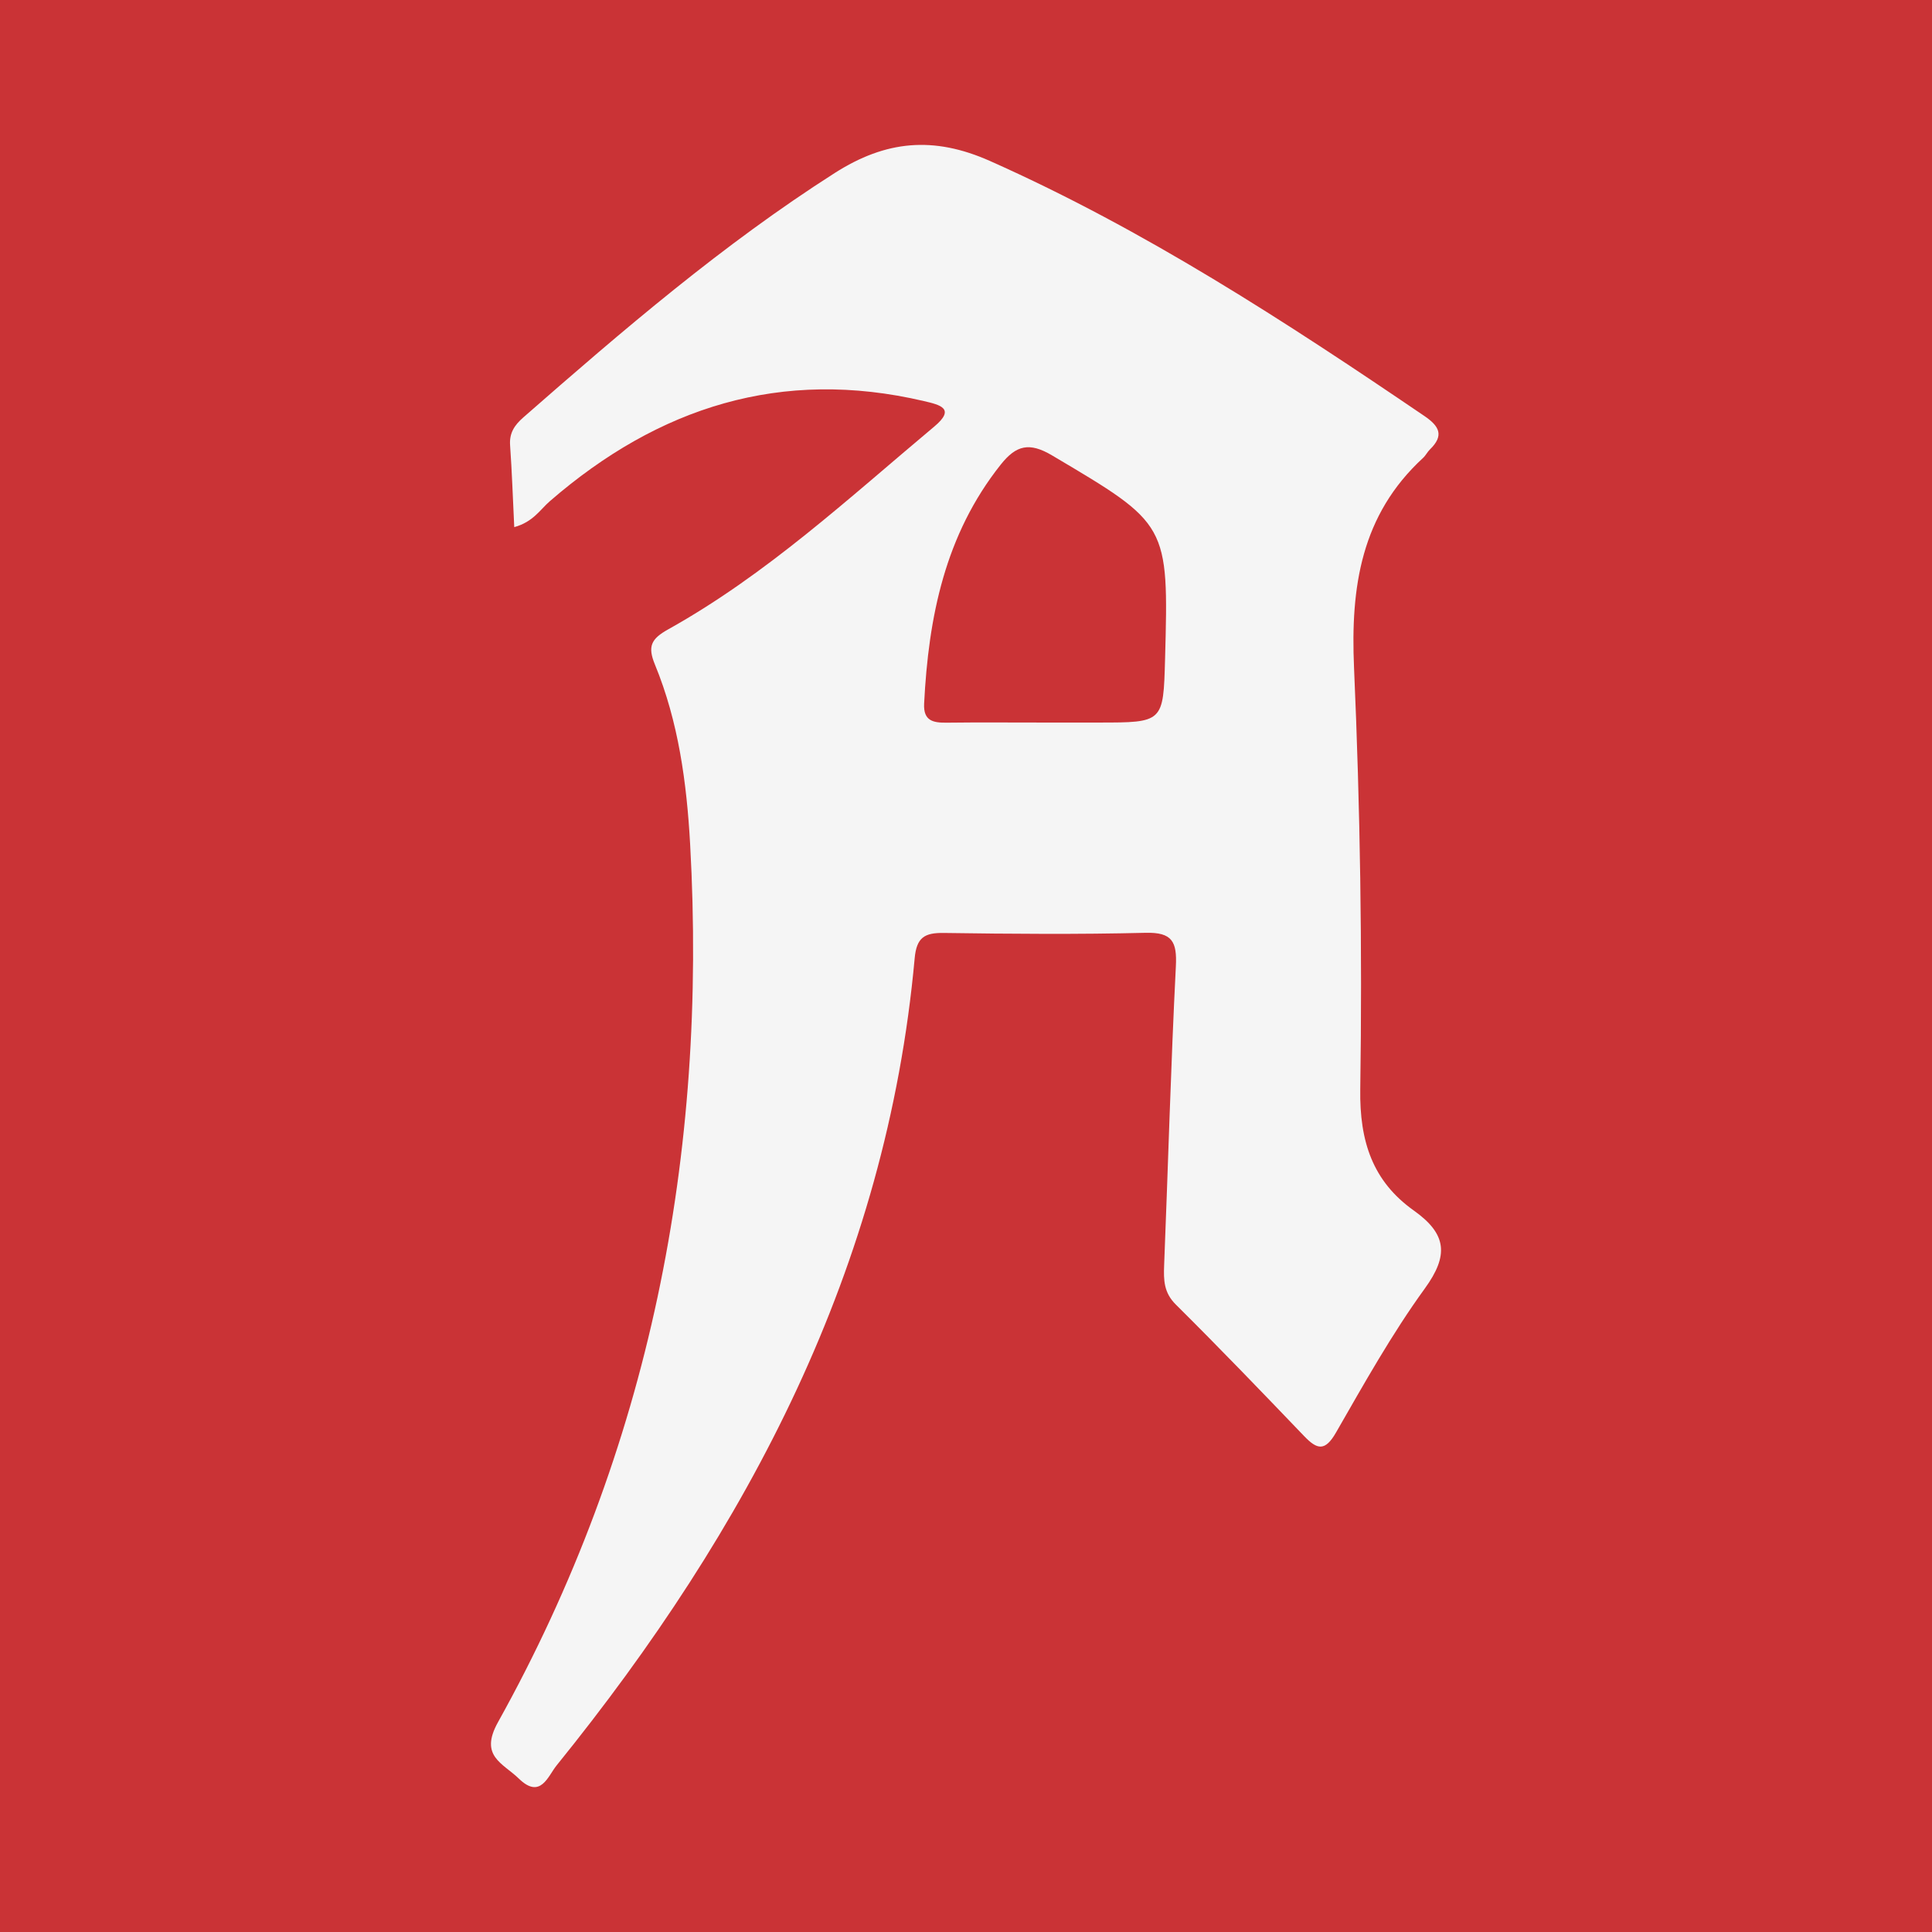
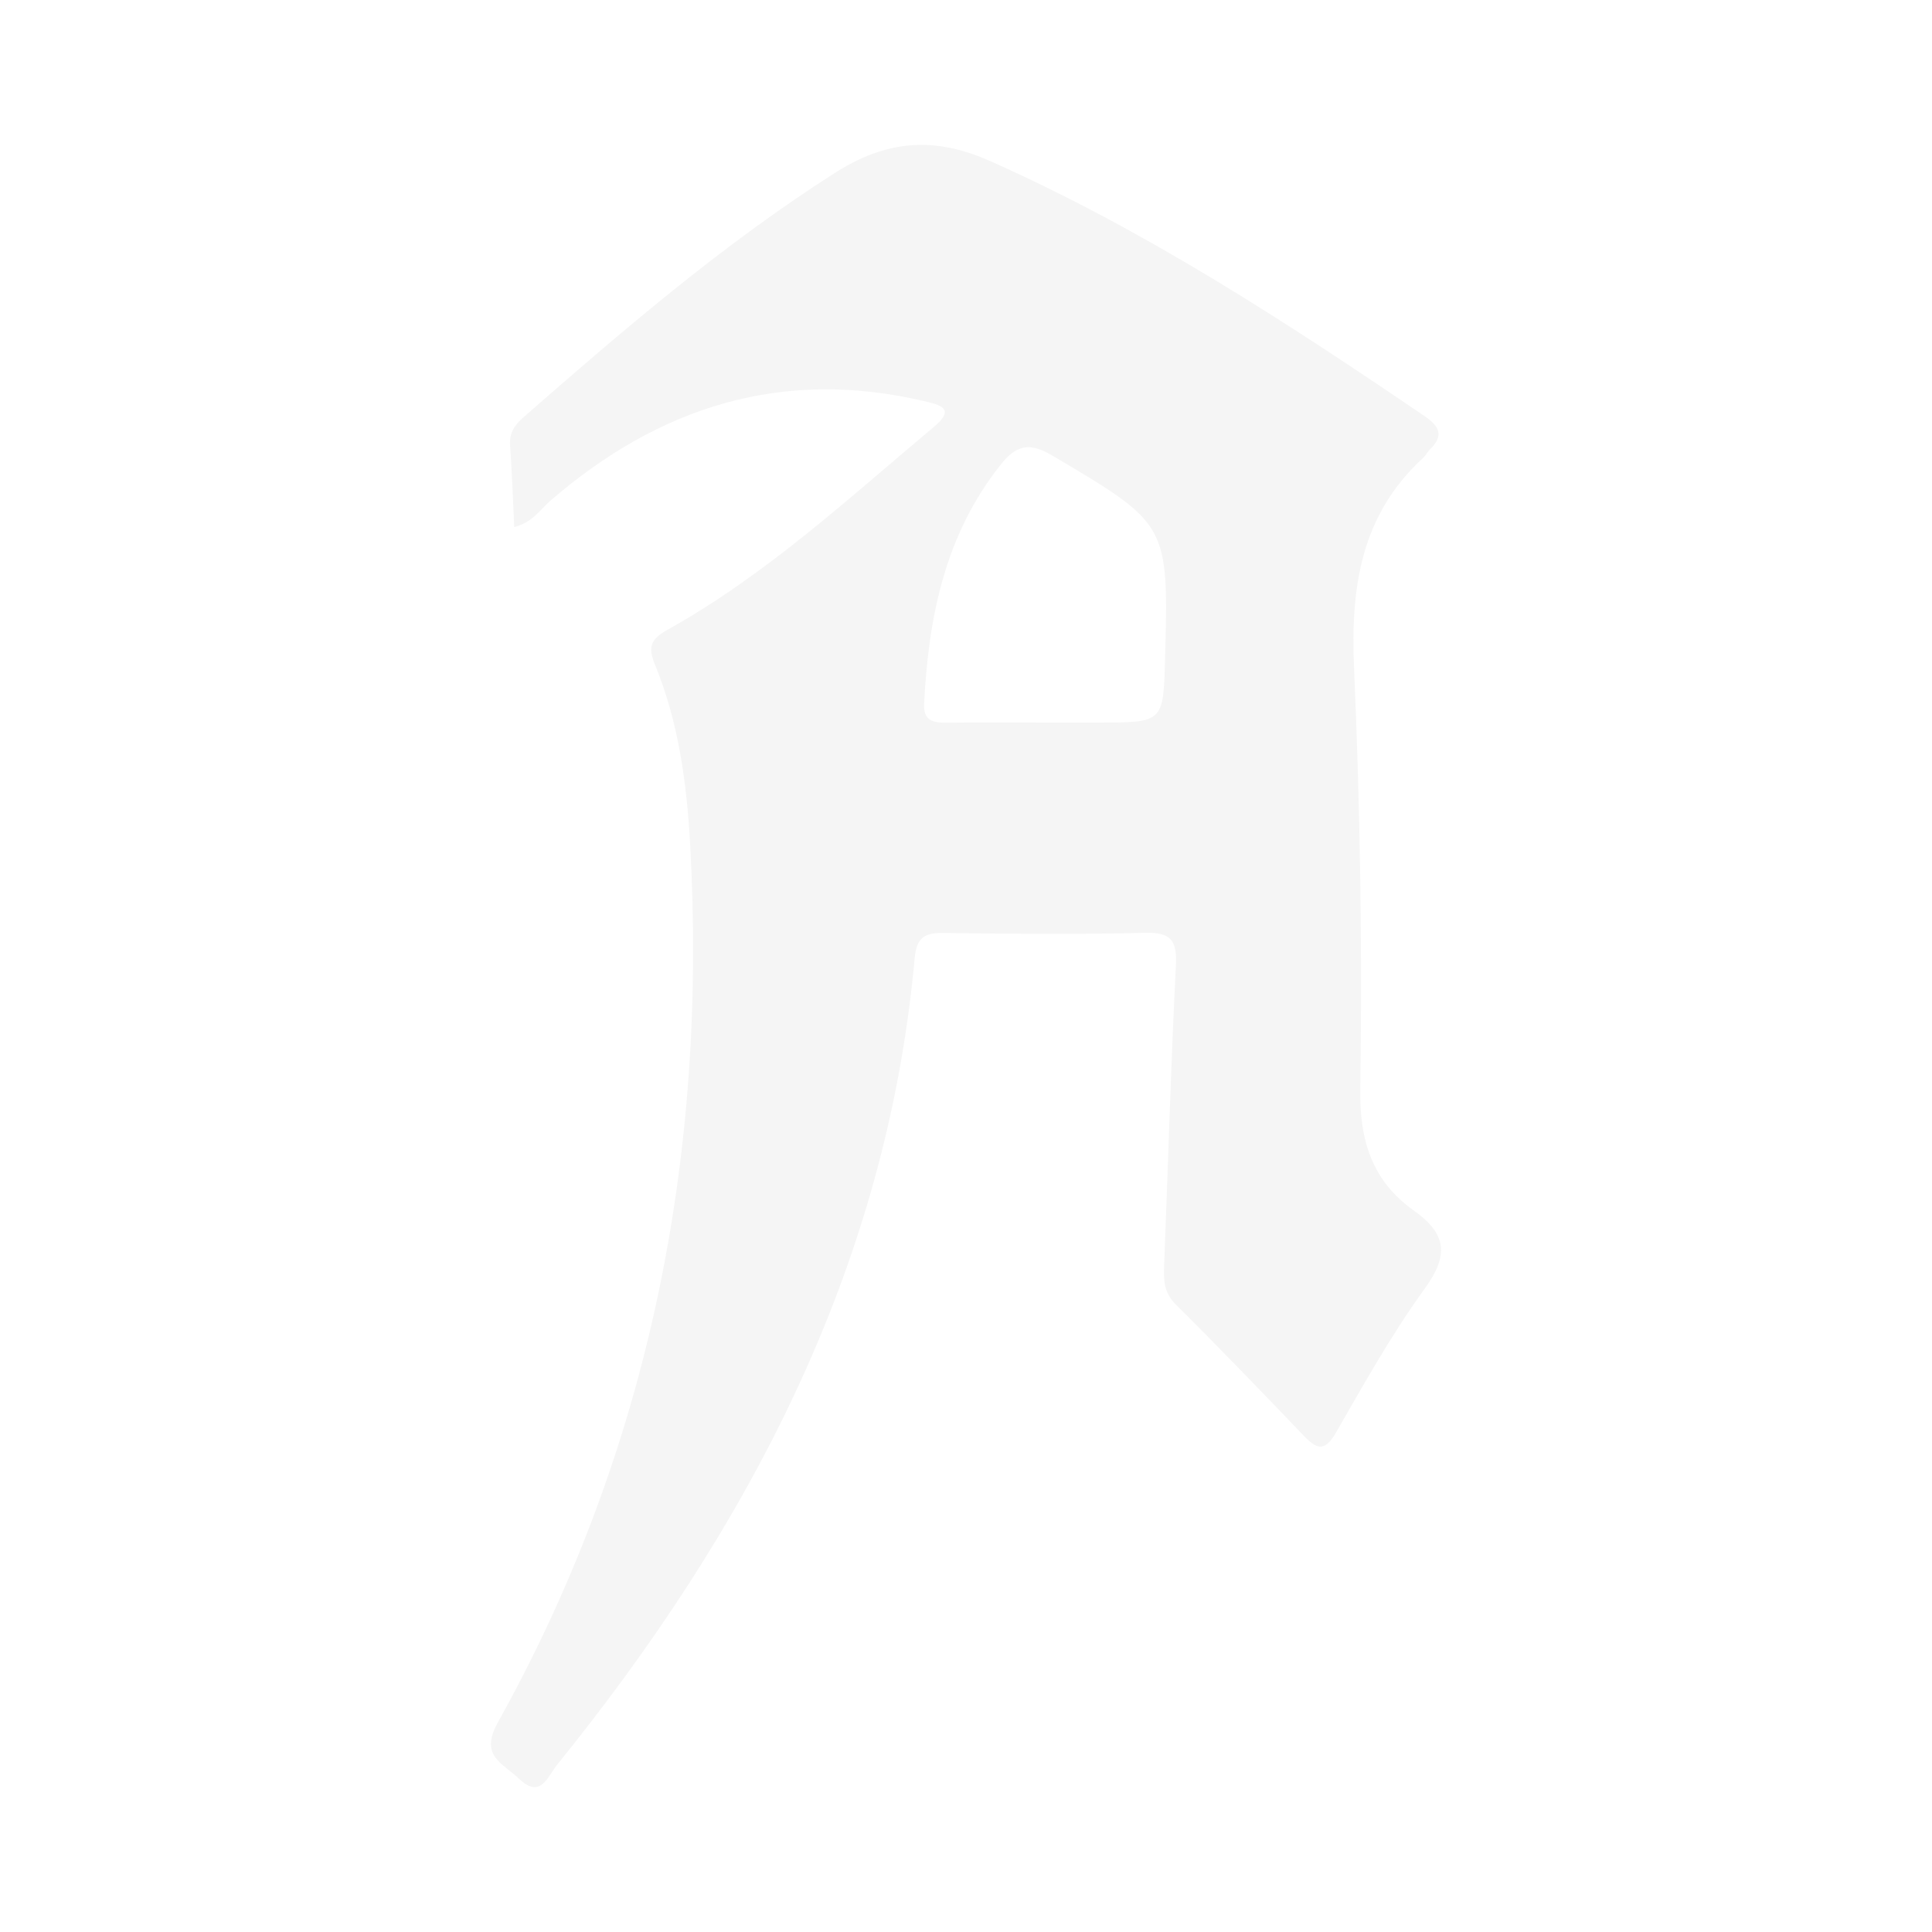
<svg xmlns="http://www.w3.org/2000/svg" version="1.1" id="Layer_1" x="0px" y="0px" width="200px" height="200px" viewBox="0 0 200 200" enable-background="new 0 0 200 200" xml:space="preserve">
-   <rect fill="#CA3336" width="200" height="200" />
  <g>
    <path fill="#F5F5F5" d="M53.235,54.569c-0.149-3.068-0.239-5.779-0.431-8.483c-0.09-1.268,0.465-2.082,1.365-2.87   c10.292-9.014,20.654-17.912,32.239-25.304c5.29-3.376,10.227-3.85,16.08-1.245c15.999,7.12,30.552,16.605,44.957,26.392   c1.57,1.067,2.066,2.025,0.577,3.473c-0.265,0.258-0.432,0.618-0.703,0.868c-6.426,5.913-7.515,13.363-7.15,21.706   c0.637,14.535,0.864,29.106,0.645,43.653c-0.082,5.407,1.287,9.528,5.539,12.551c3.424,2.435,3.643,4.631,1.14,8.082   c-3.421,4.715-6.284,9.849-9.196,14.913c-1.13,1.966-1.946,1.767-3.294,0.359c-4.388-4.58-8.785-9.154-13.286-13.621   c-1.242-1.232-1.267-2.532-1.206-4.058c0.412-10.317,0.691-20.64,1.214-30.951c0.13-2.556-0.378-3.538-3.131-3.47   c-6.963,0.17-13.934,0.115-20.9,0.015c-1.985-0.028-2.811,0.468-3.007,2.617c-2.915,32.028-17.227,59.035-37.069,83.562   c-0.899,1.112-1.662,3.549-3.909,1.362c-1.655-1.61-4.12-2.314-2.159-5.837c15.736-28.272,21.684-58.776,19.892-90.904   c-0.353-6.327-1.201-12.65-3.644-18.584c-0.776-1.884-0.401-2.655,1.385-3.651c10.171-5.672,18.678-13.571,27.537-20.99   c2.22-1.86,0.619-2.237-1.075-2.634c-14.758-3.461-27.48,0.624-38.712,10.352C55.917,52.748,55.206,54.025,53.235,54.569z    M107.726,74.798c1.989,0,3.978,0,5.966,0c6.737,0,6.737,0,6.915-6.561c0.38-14.028,0.342-13.963-11.699-21.095   c-2.346-1.39-3.71-1.063-5.311,0.952c-5.776,7.269-7.48,15.793-7.932,24.748c-0.091,1.808,0.961,1.986,2.365,1.969   C101.262,74.771,104.494,74.798,107.726,74.798z" />
  </g>
</svg>